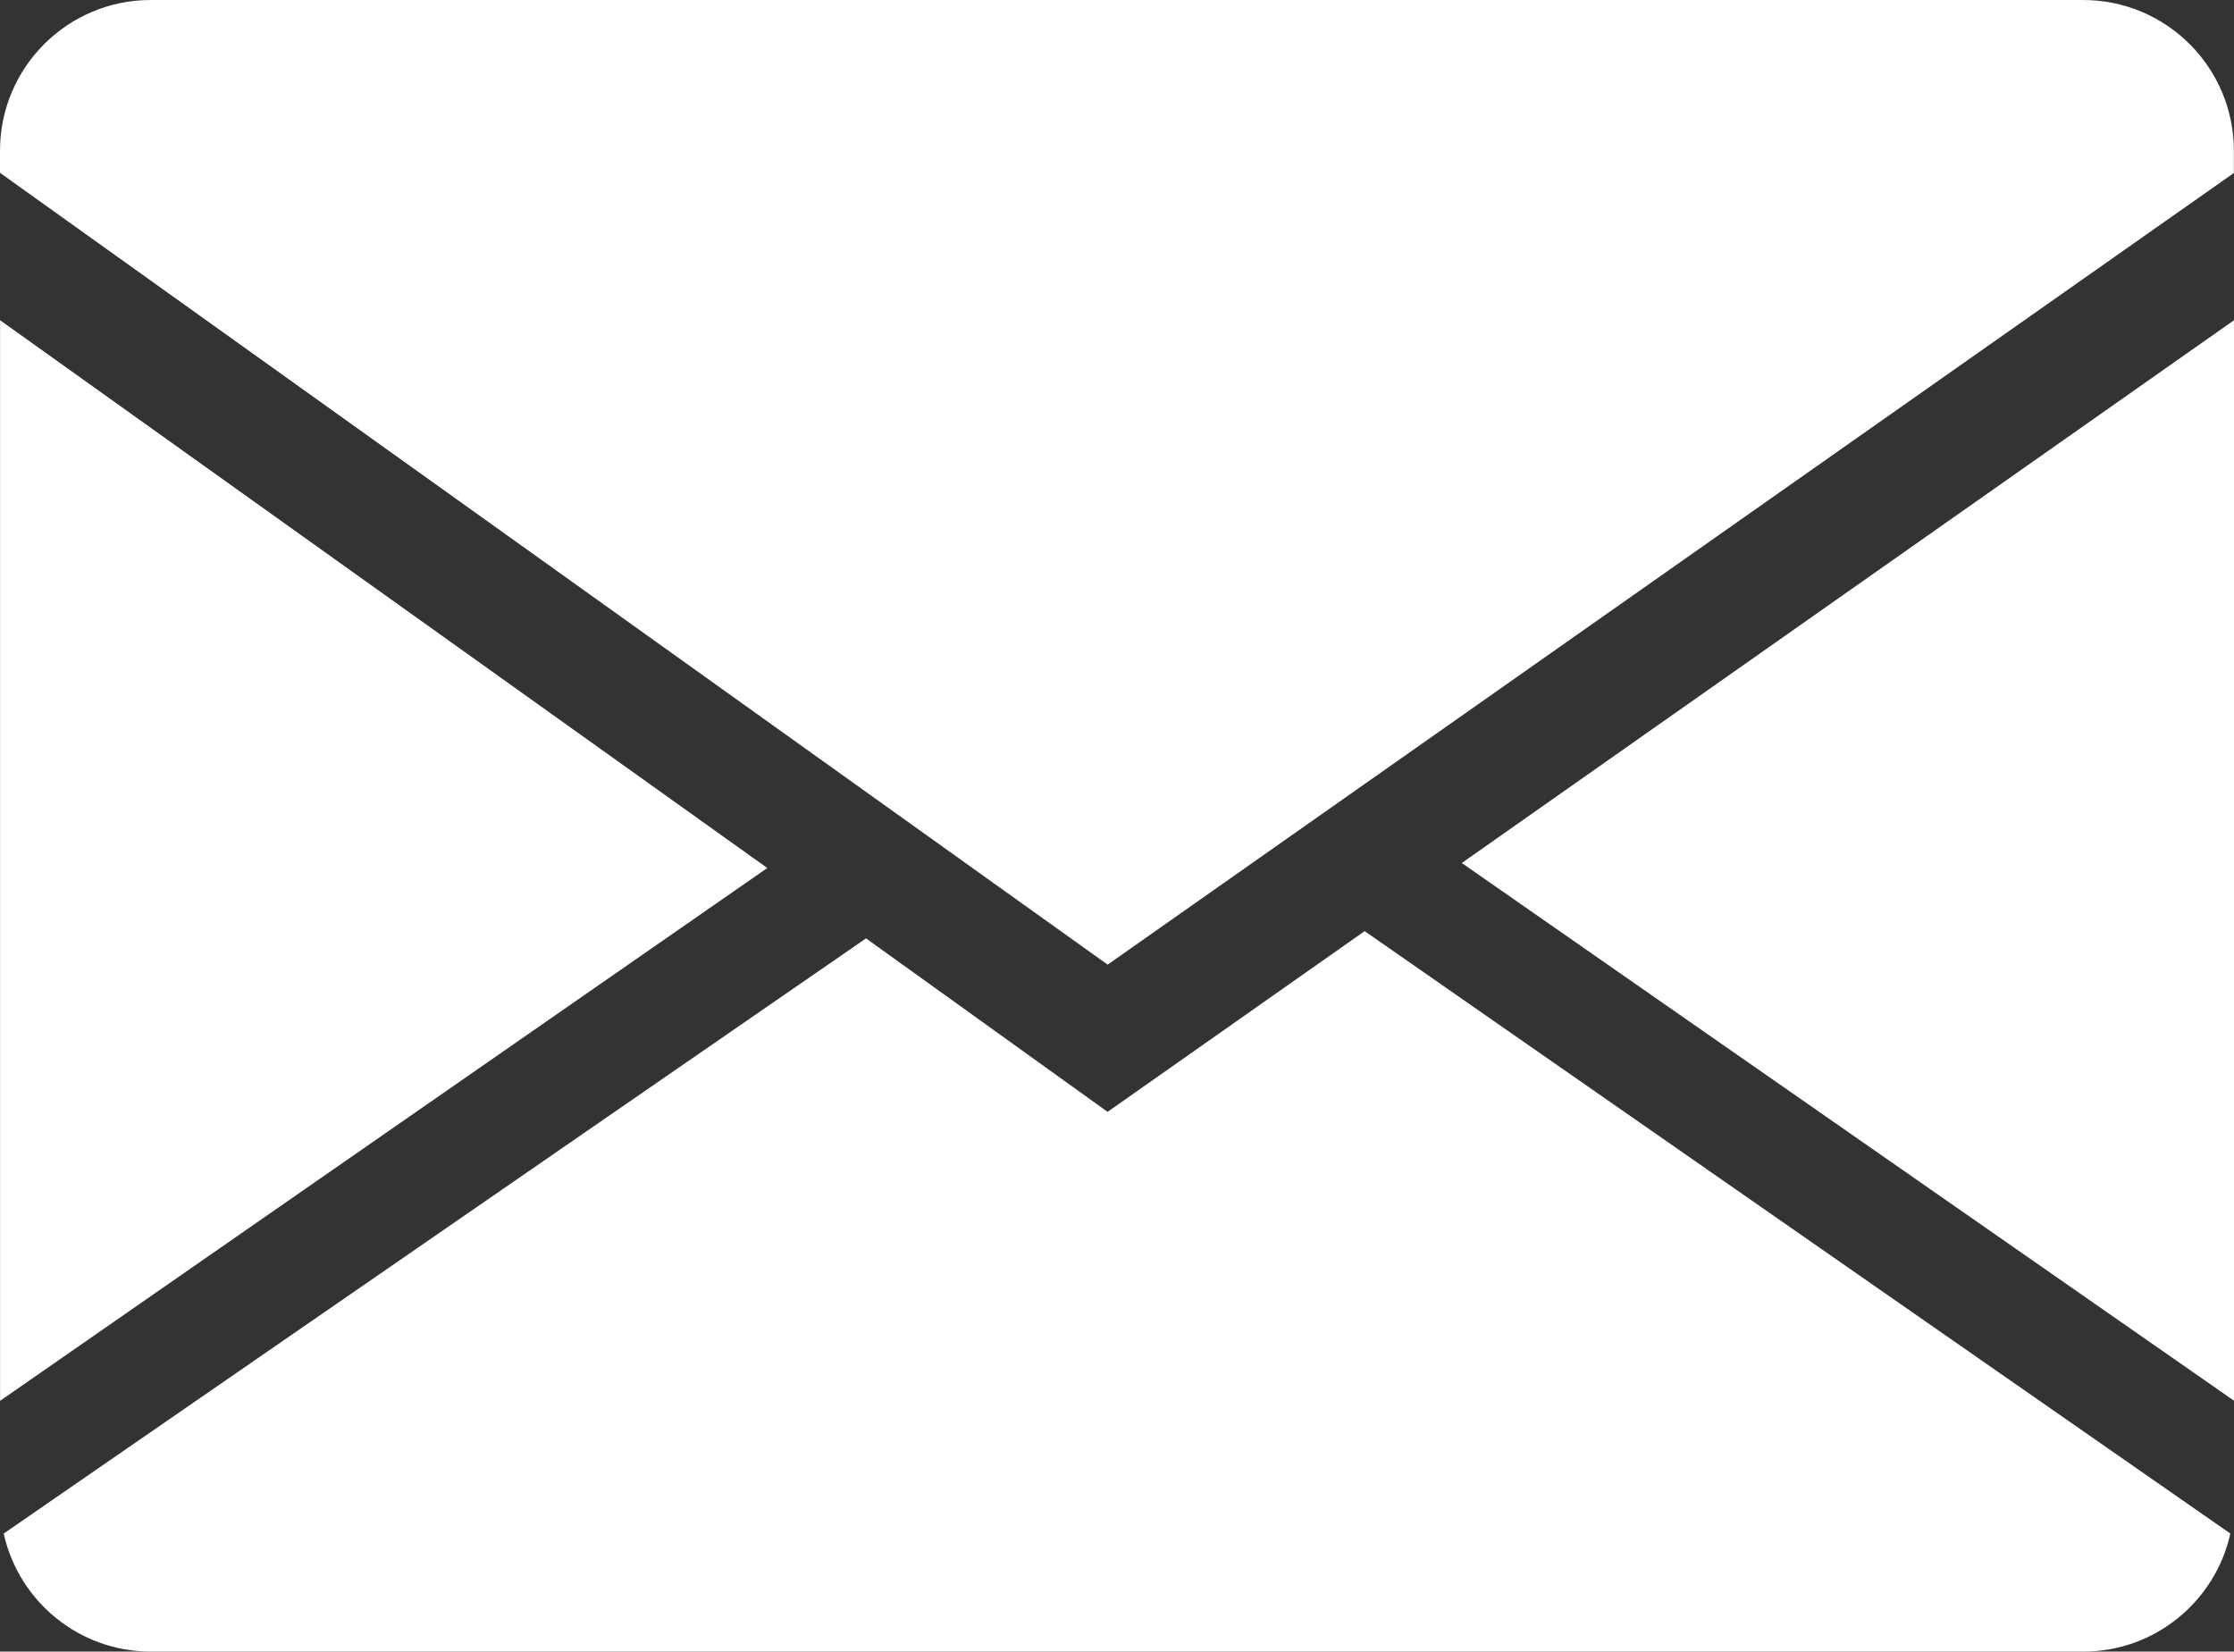
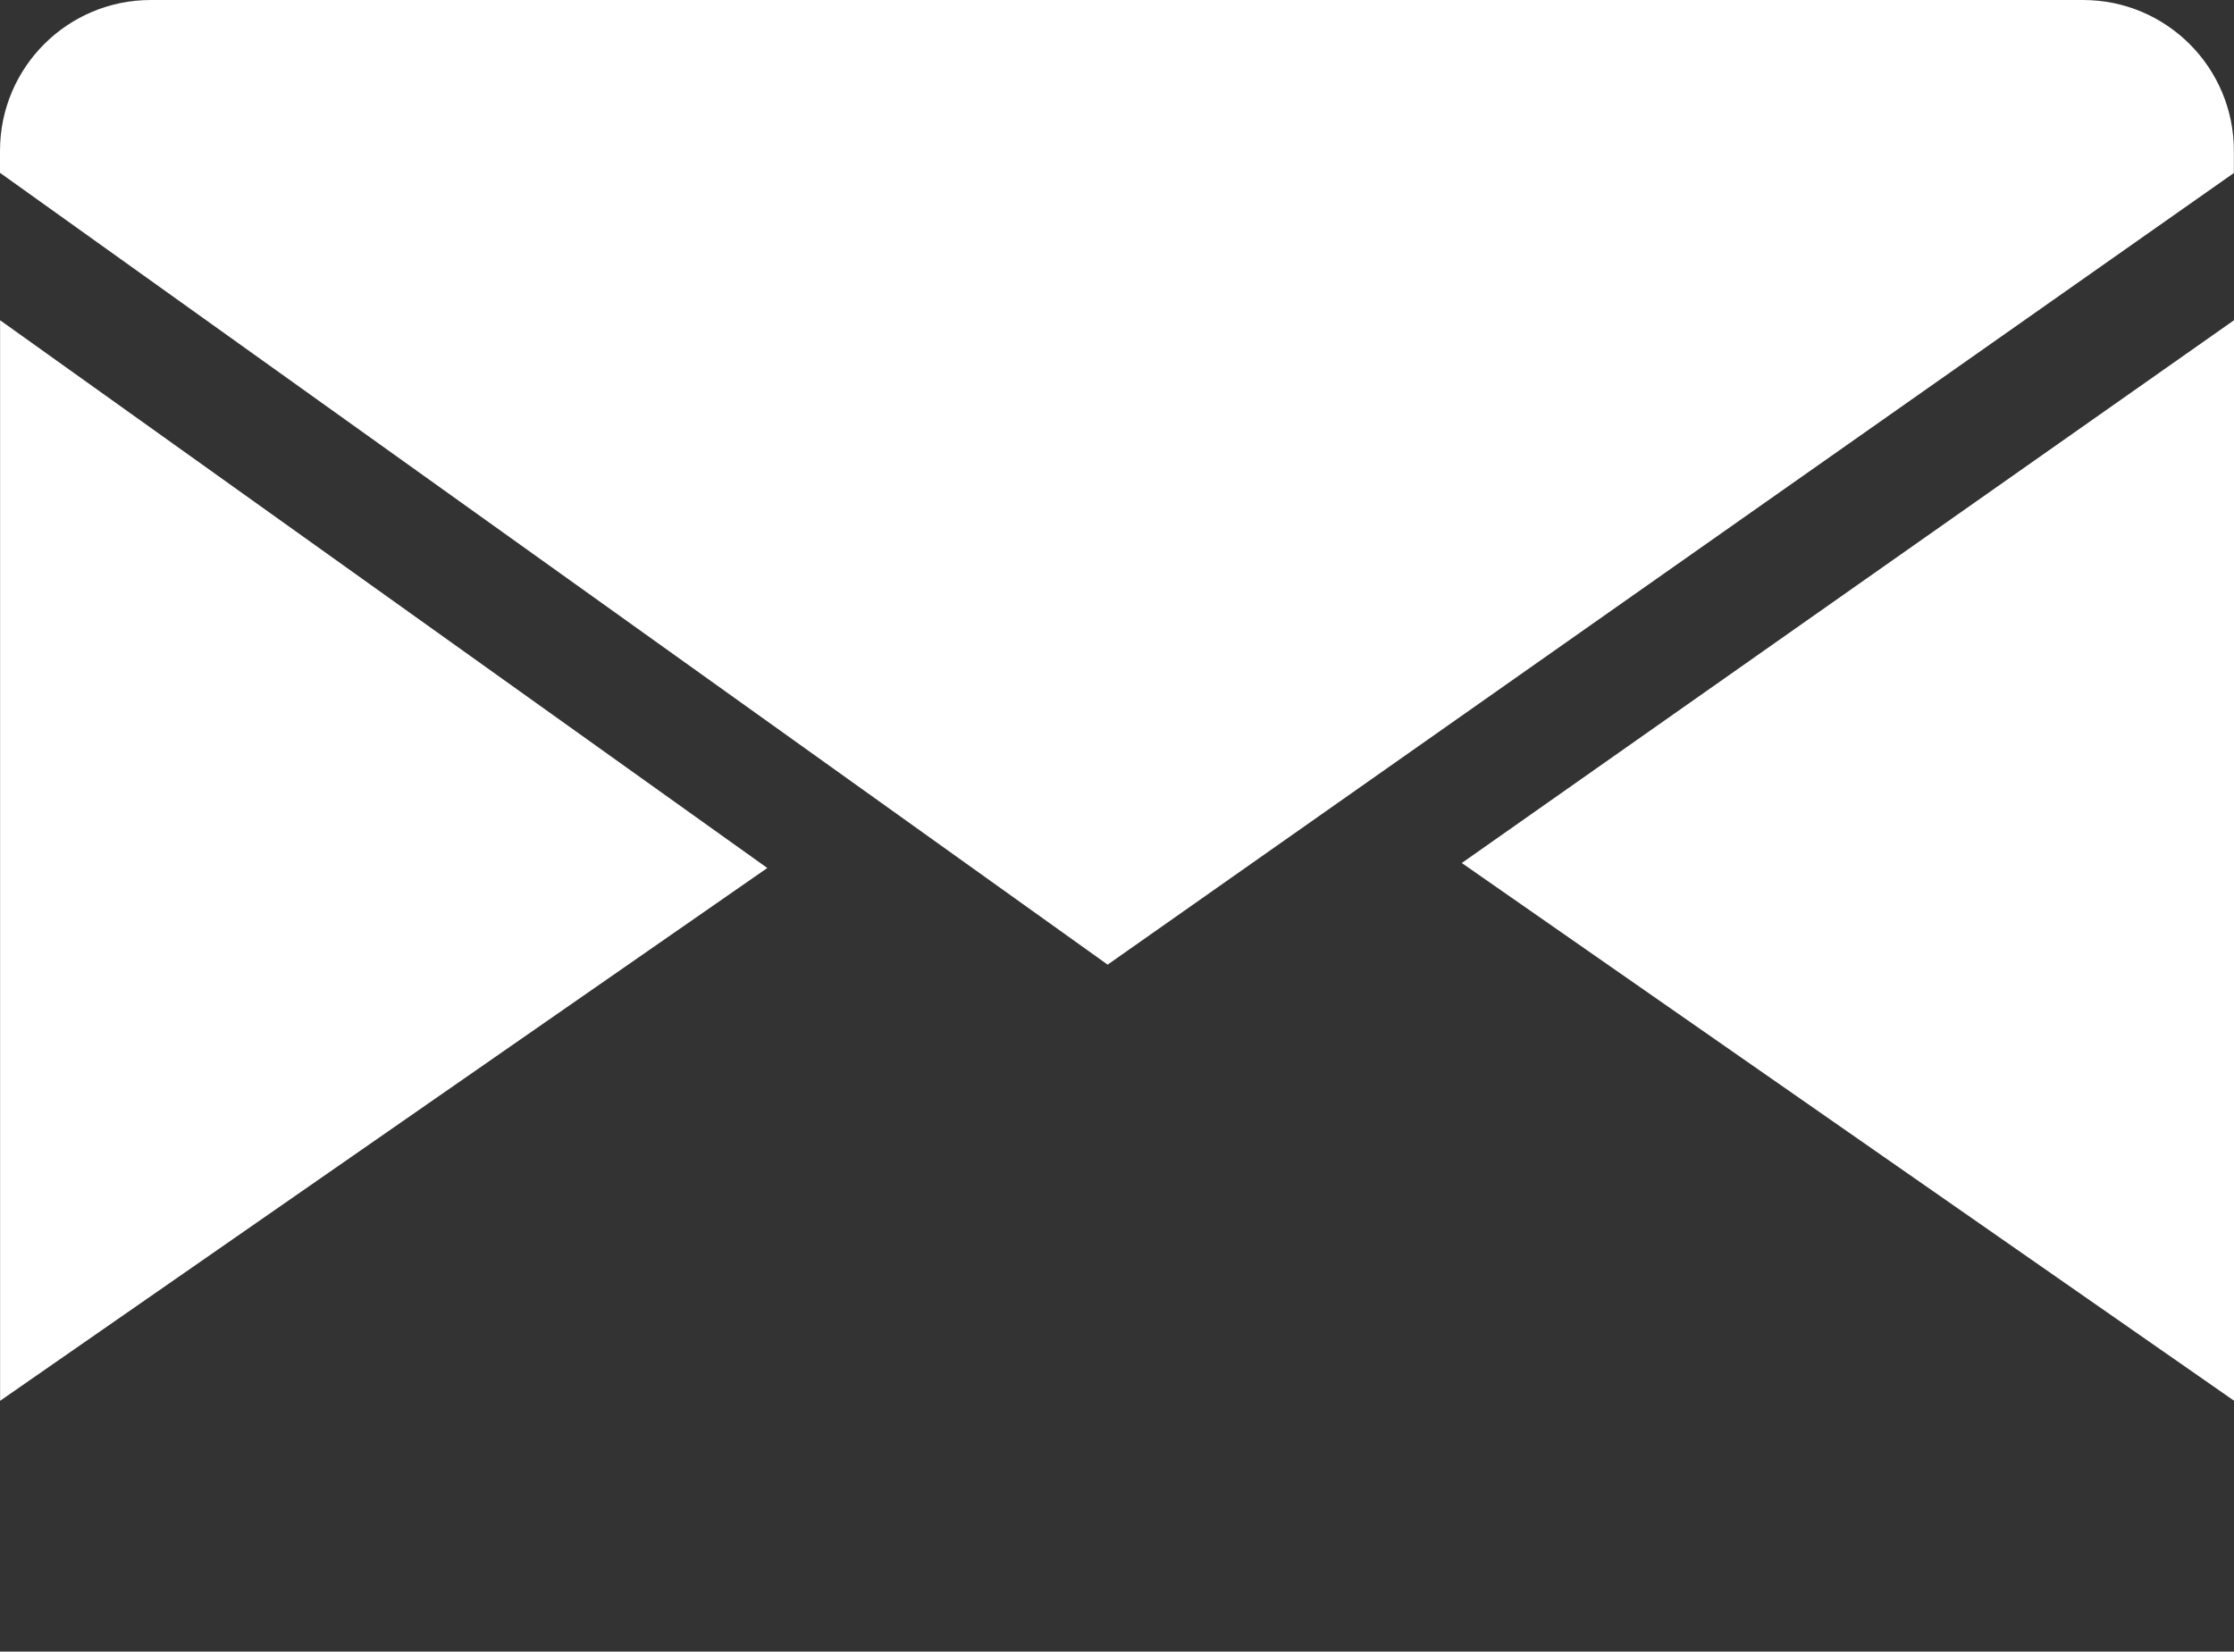
<svg xmlns="http://www.w3.org/2000/svg" id="_Слой_1" viewBox="0 0 518.65 383.5">
  <rect x="0" y="0" width="518.65" height="383.5" fill="#333333" stroke="none" />
  <defs>
    <style>.cls-1{fill:#fff;}</style>
  </defs>
-   <path class="cls-1" d="M257.15,258.18l-56.09-40.29L.86,356.09c3.47,15.68,17.44,27.41,34.17,27.41H483.64c16.72,0,30.69-11.73,34.16-27.41l-200.98-139.88-59.68,41.96Z" />
  <polygon class="cls-1" points="178.14 201.55 .02 74.36 .02 325.27 178.14 201.55" />
  <polygon class="cls-1" points="339.37 200.39 518.65 74.36 518.65 325.24 339.37 200.39" />
  <path class="cls-1" d="M518.62,40.17v-5.17c0-19.33-15.67-35-35-35H35C15.67,0,0,15.67,0,35v5.13L257.15,223.99,518.62,40.17Z" />
</svg>